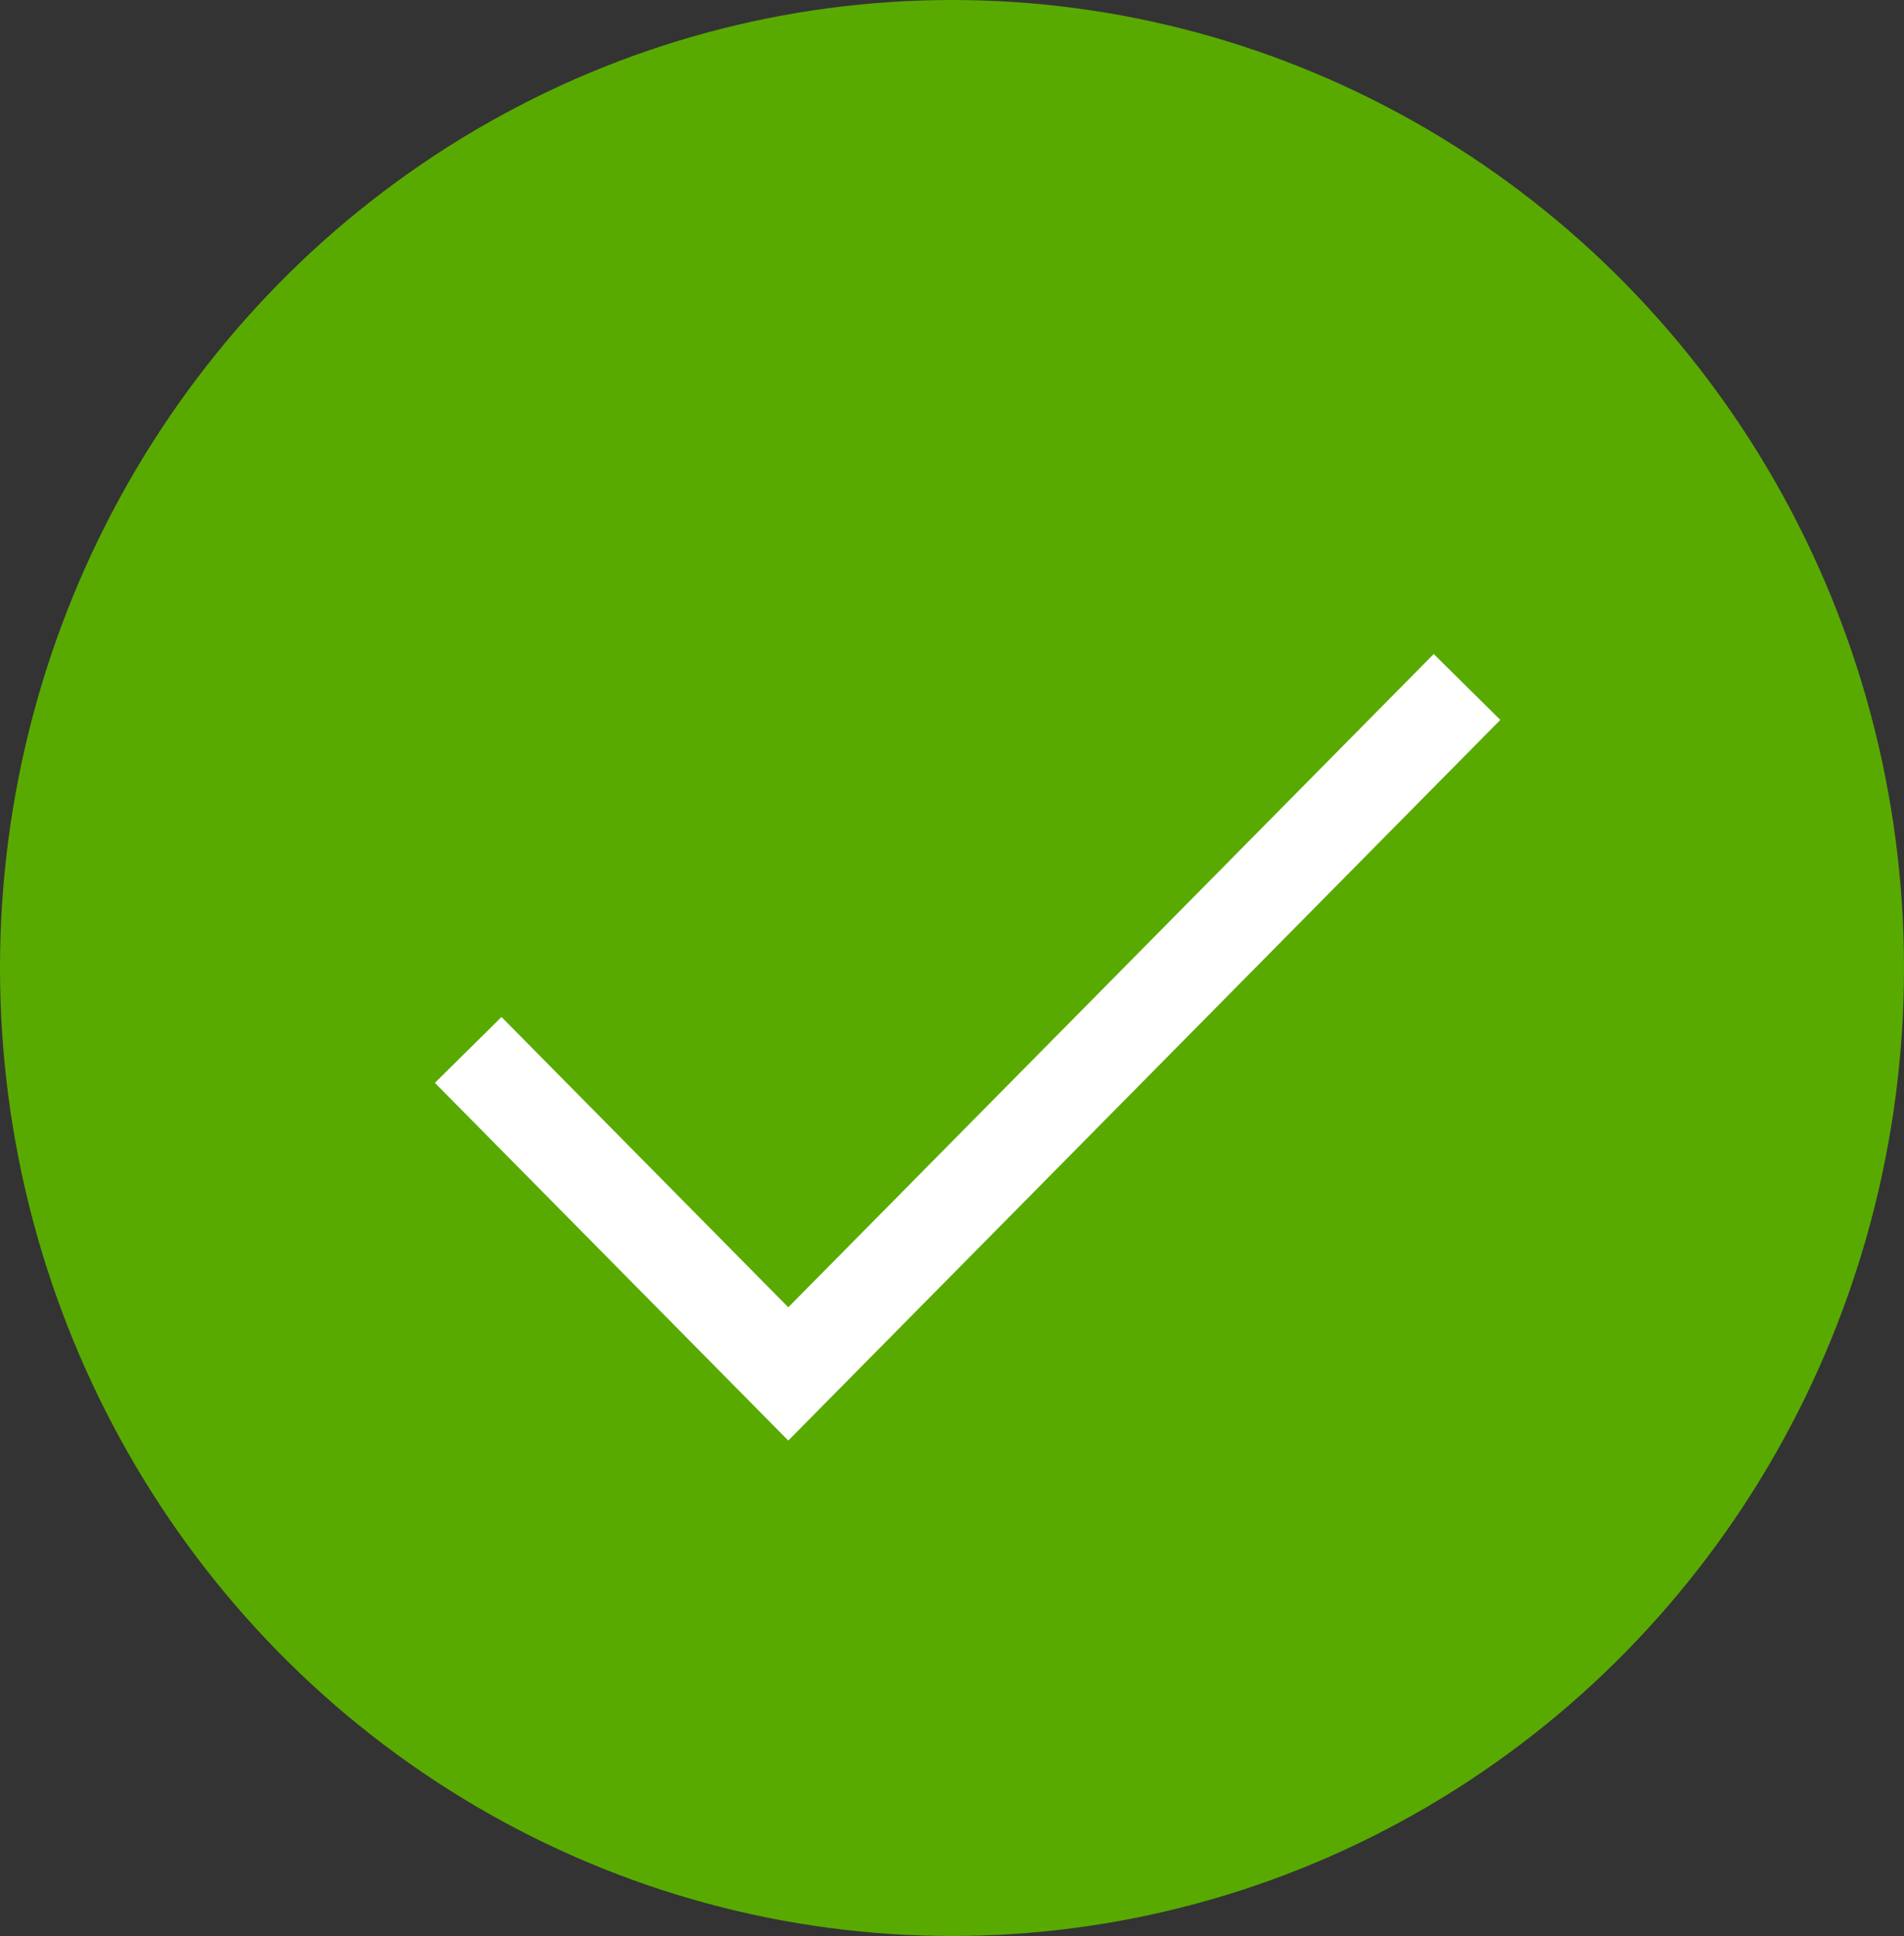
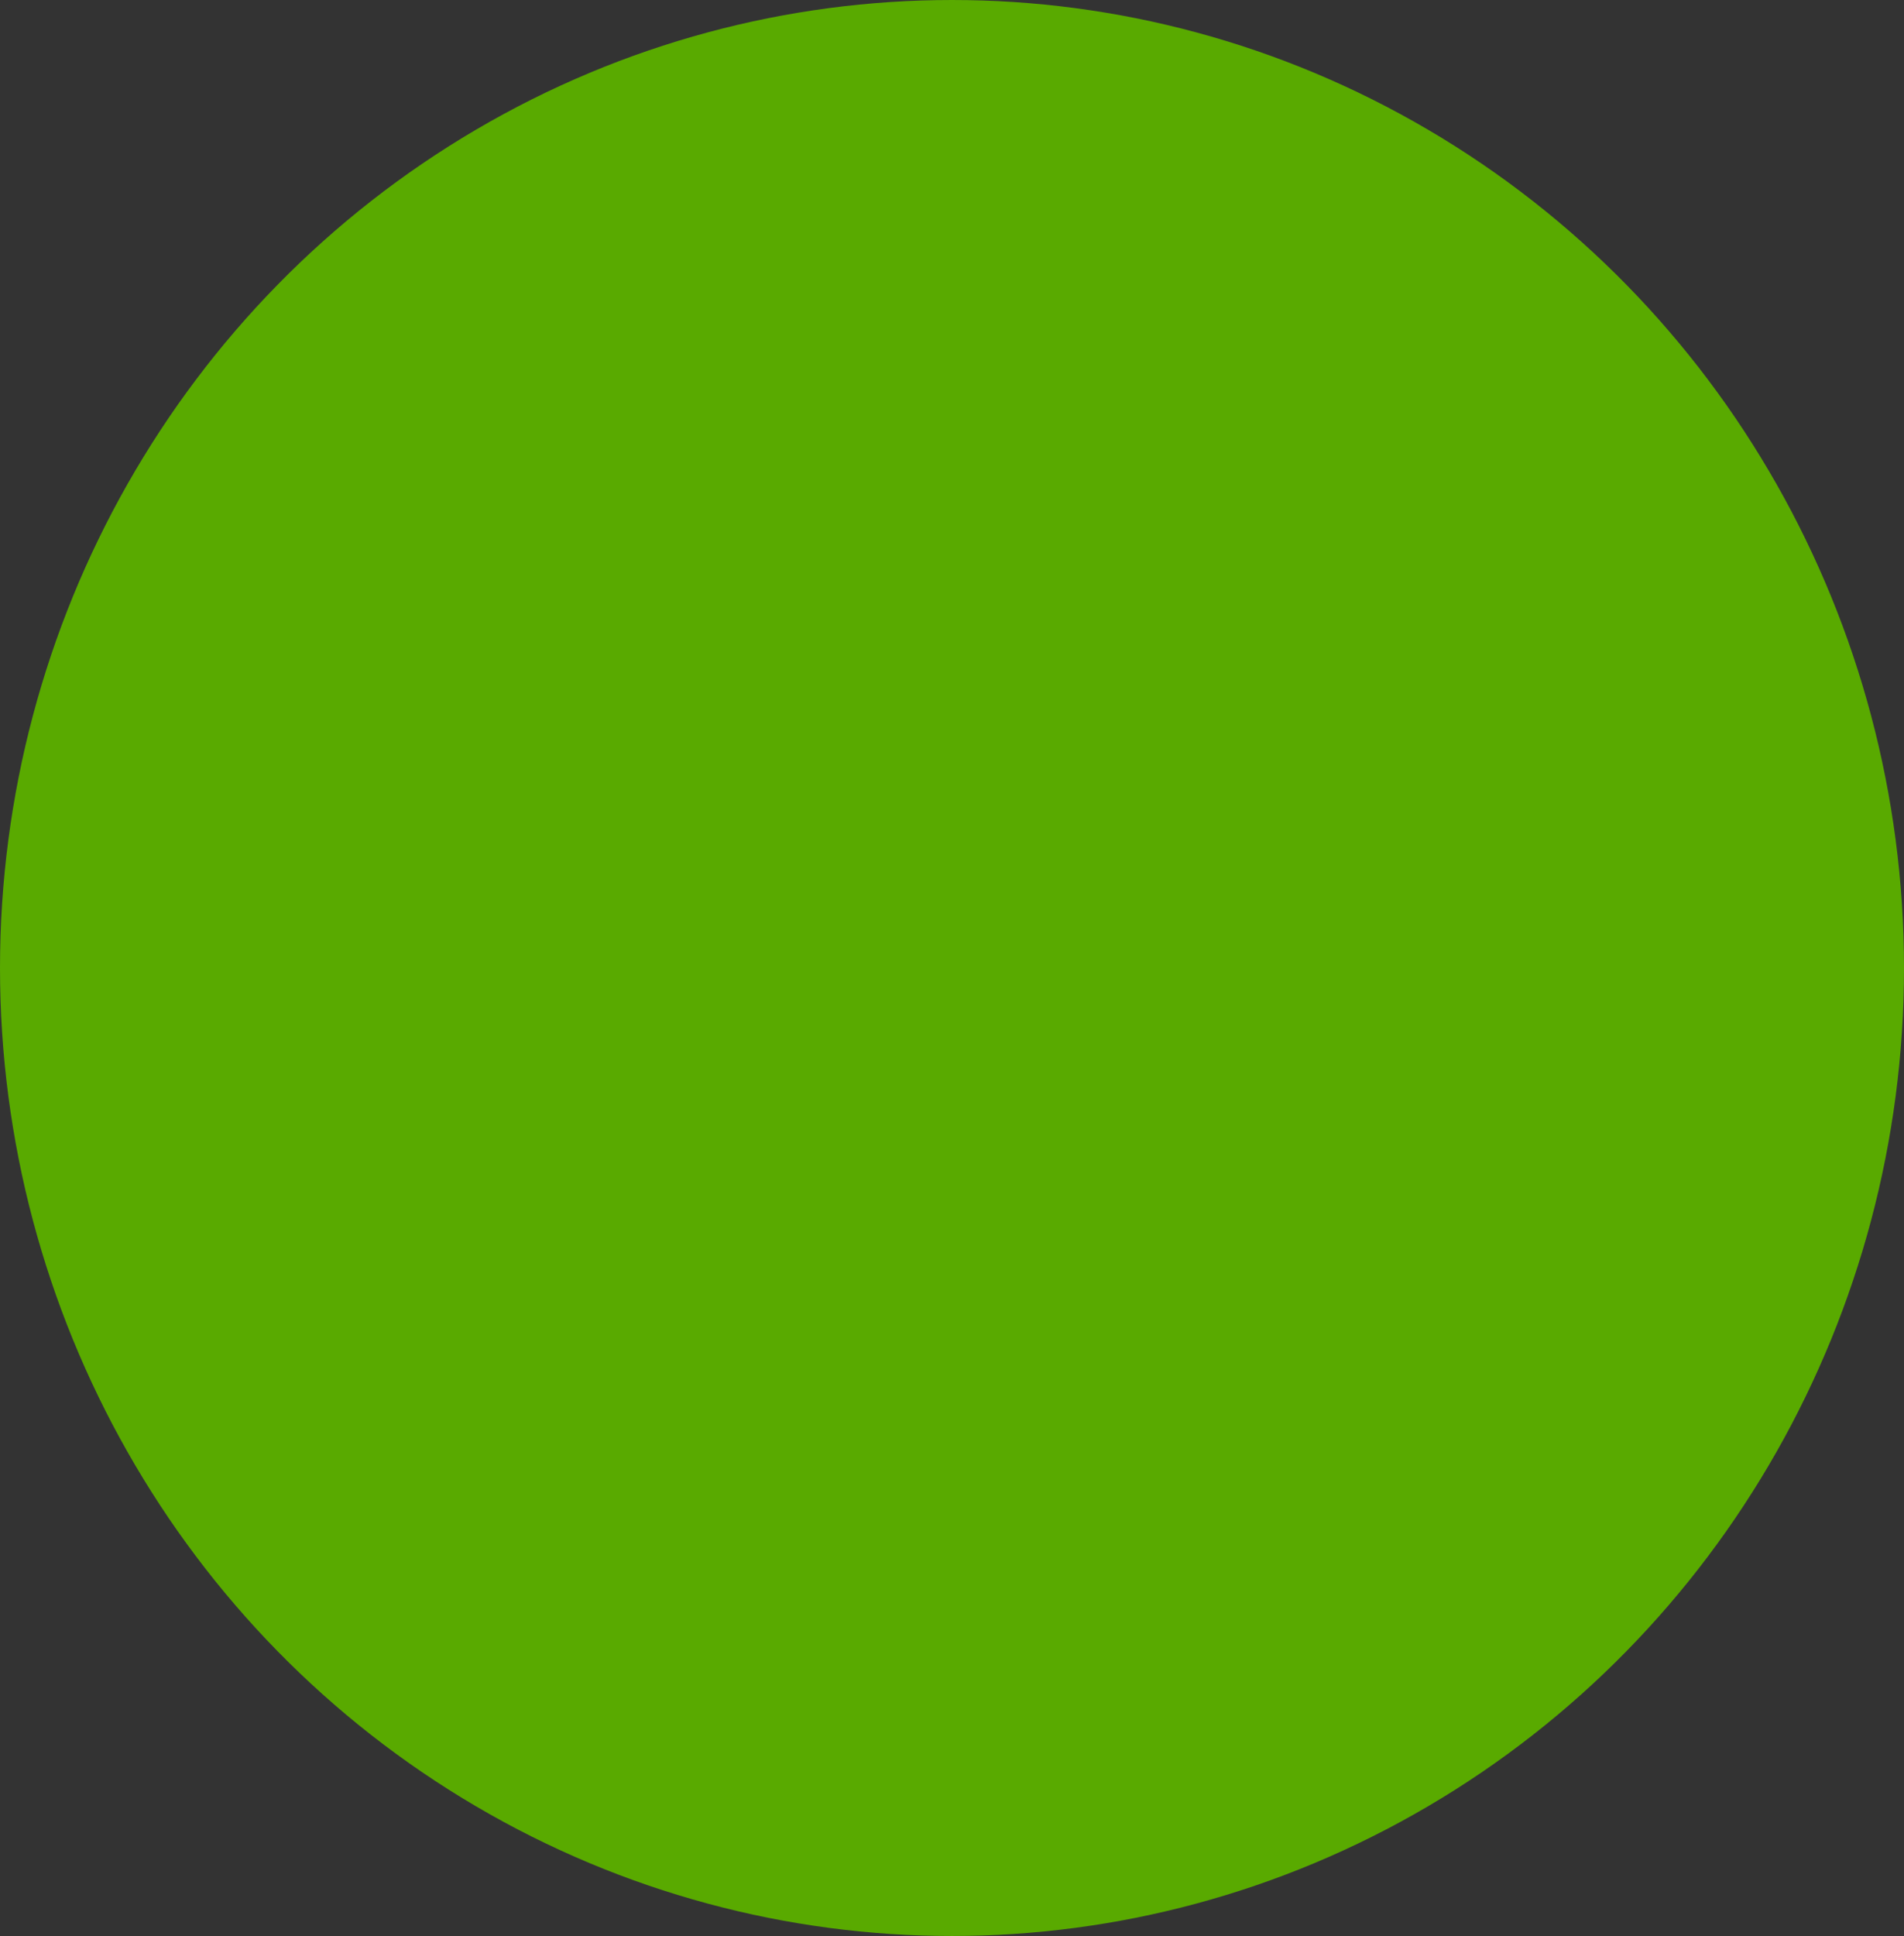
<svg xmlns="http://www.w3.org/2000/svg" width="61" height="62" viewBox="0 0 61 62">
  <rect x="0" y="0" width="61" height="62" fill="#333333" stroke="none" />
  <g fill="none" fill-rule="evenodd">
    <ellipse cx="30.5" cy="31" fill="#59AA00" rx="30.5" ry="31" />
-     <path stroke="#FFF" stroke-width="3" d="M15 33.624L25.255 44 47 22" />
  </g>
</svg>